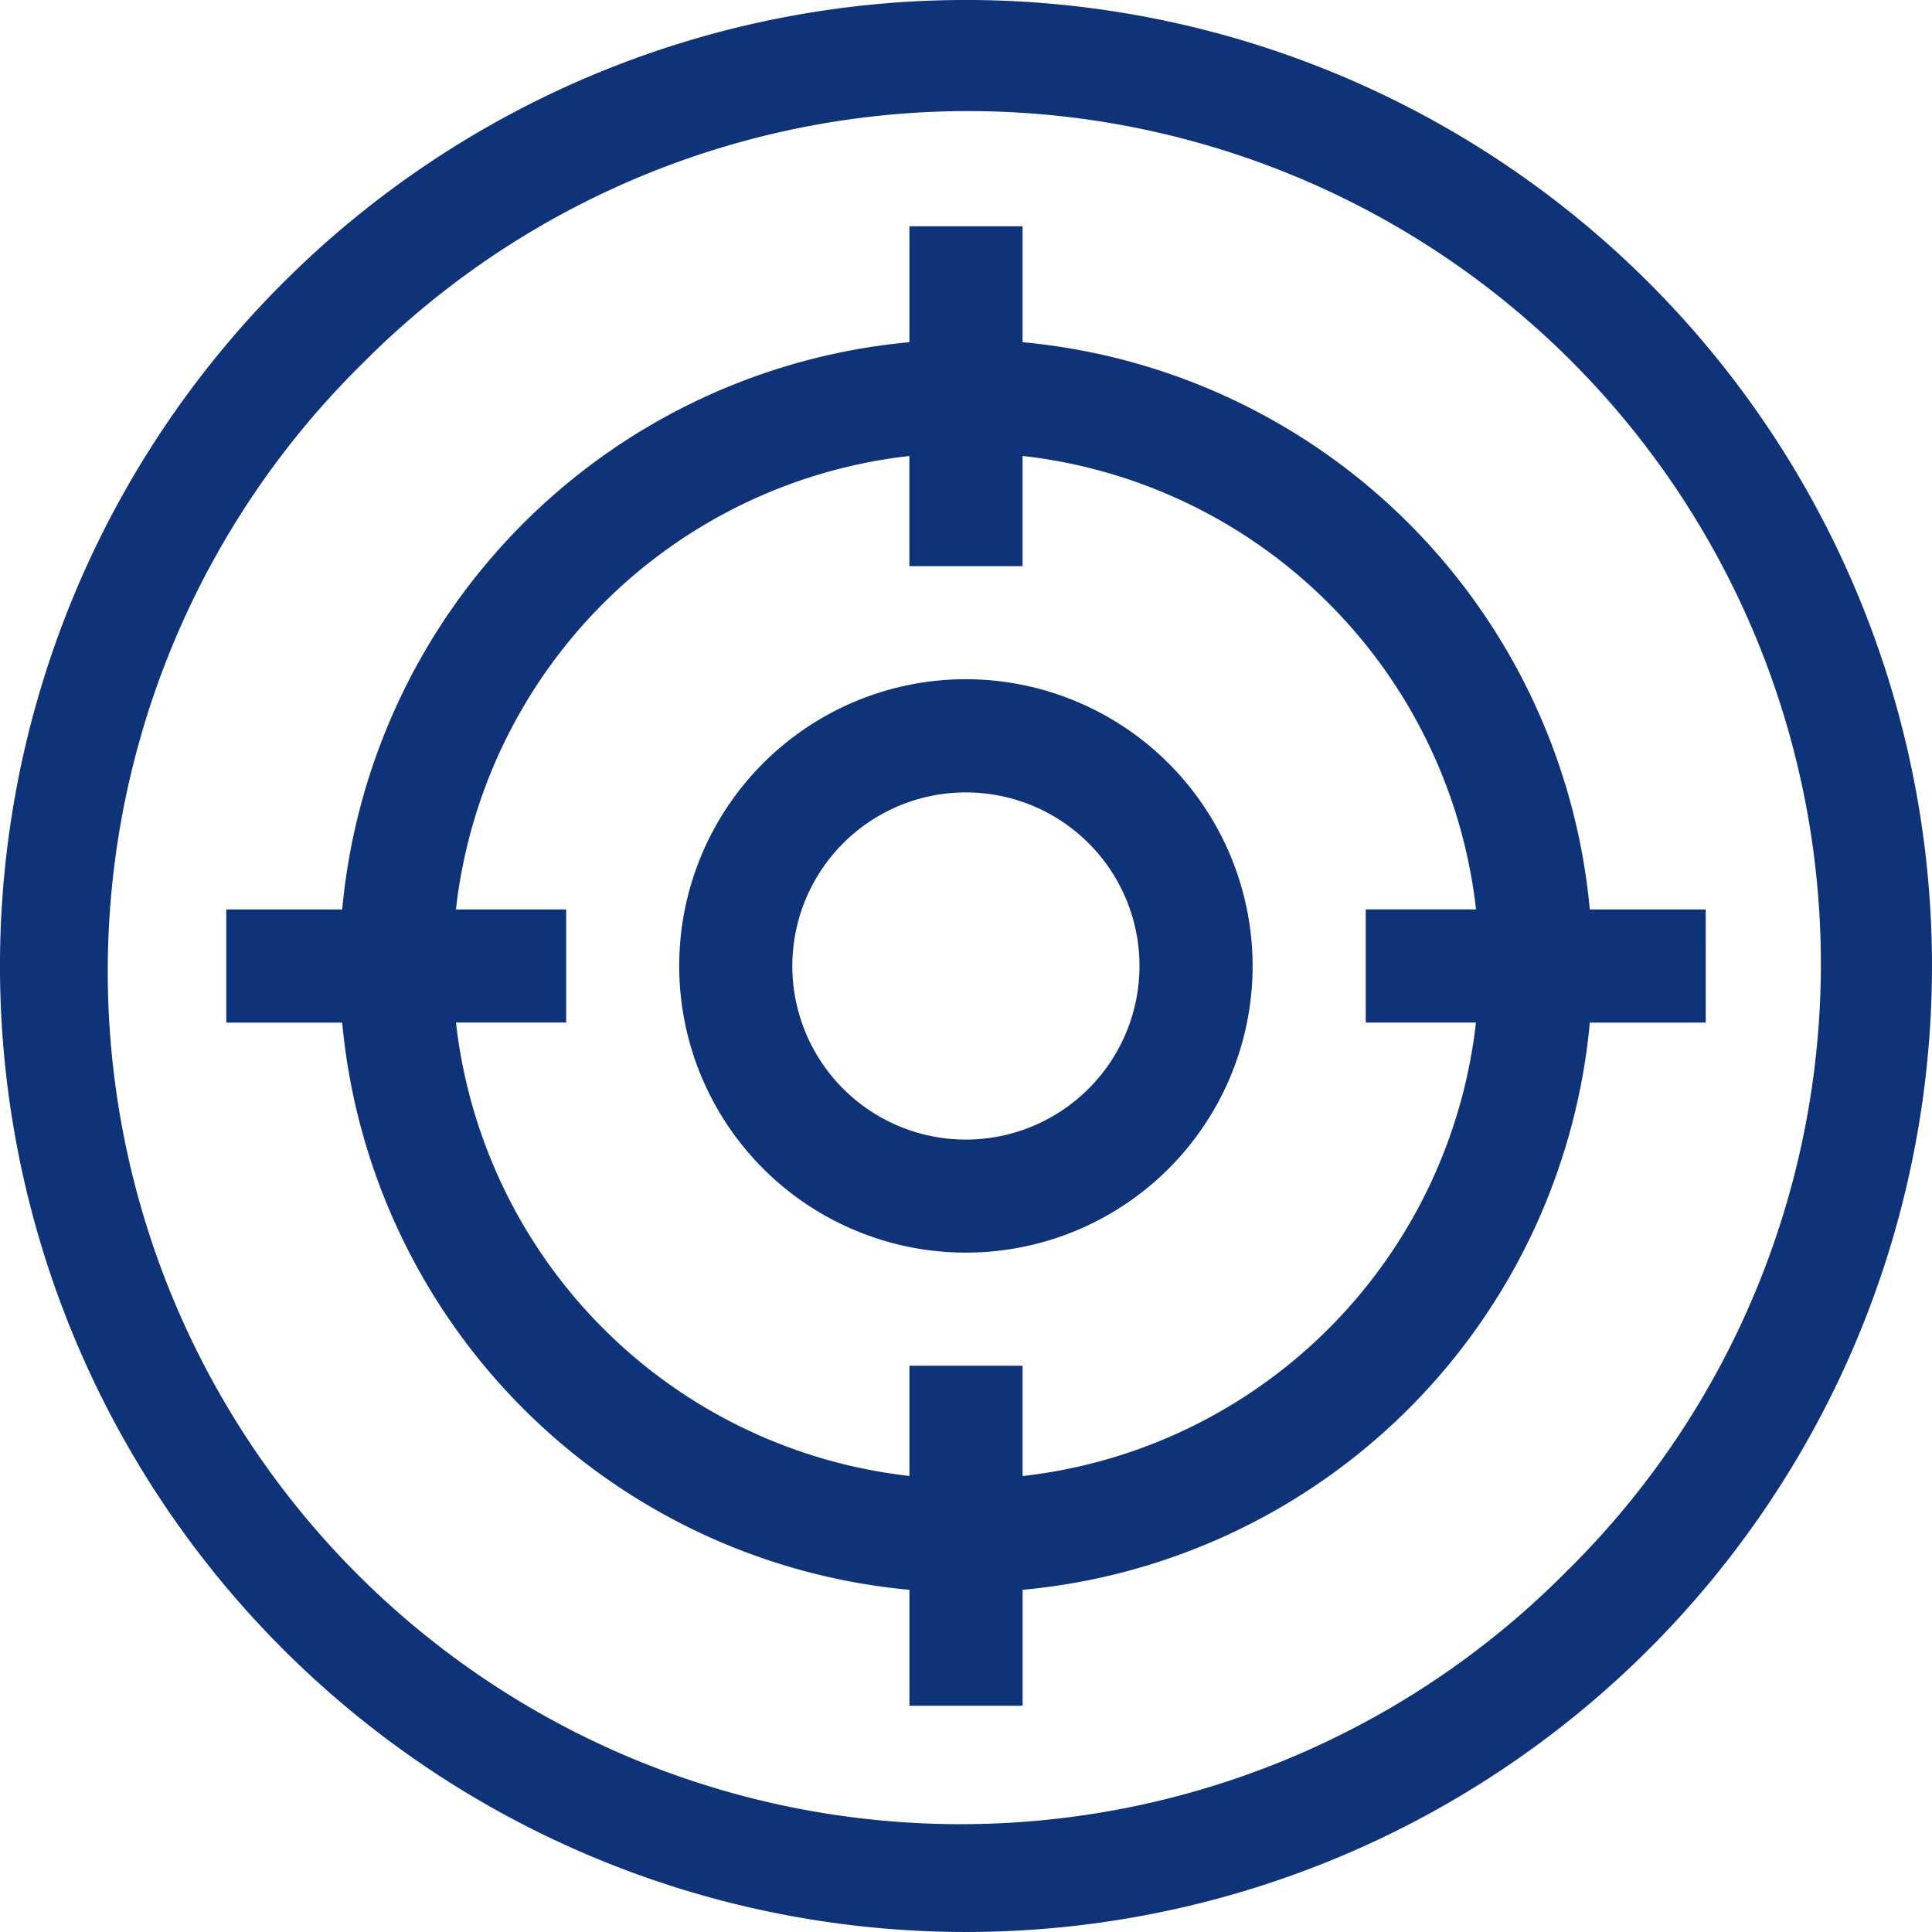
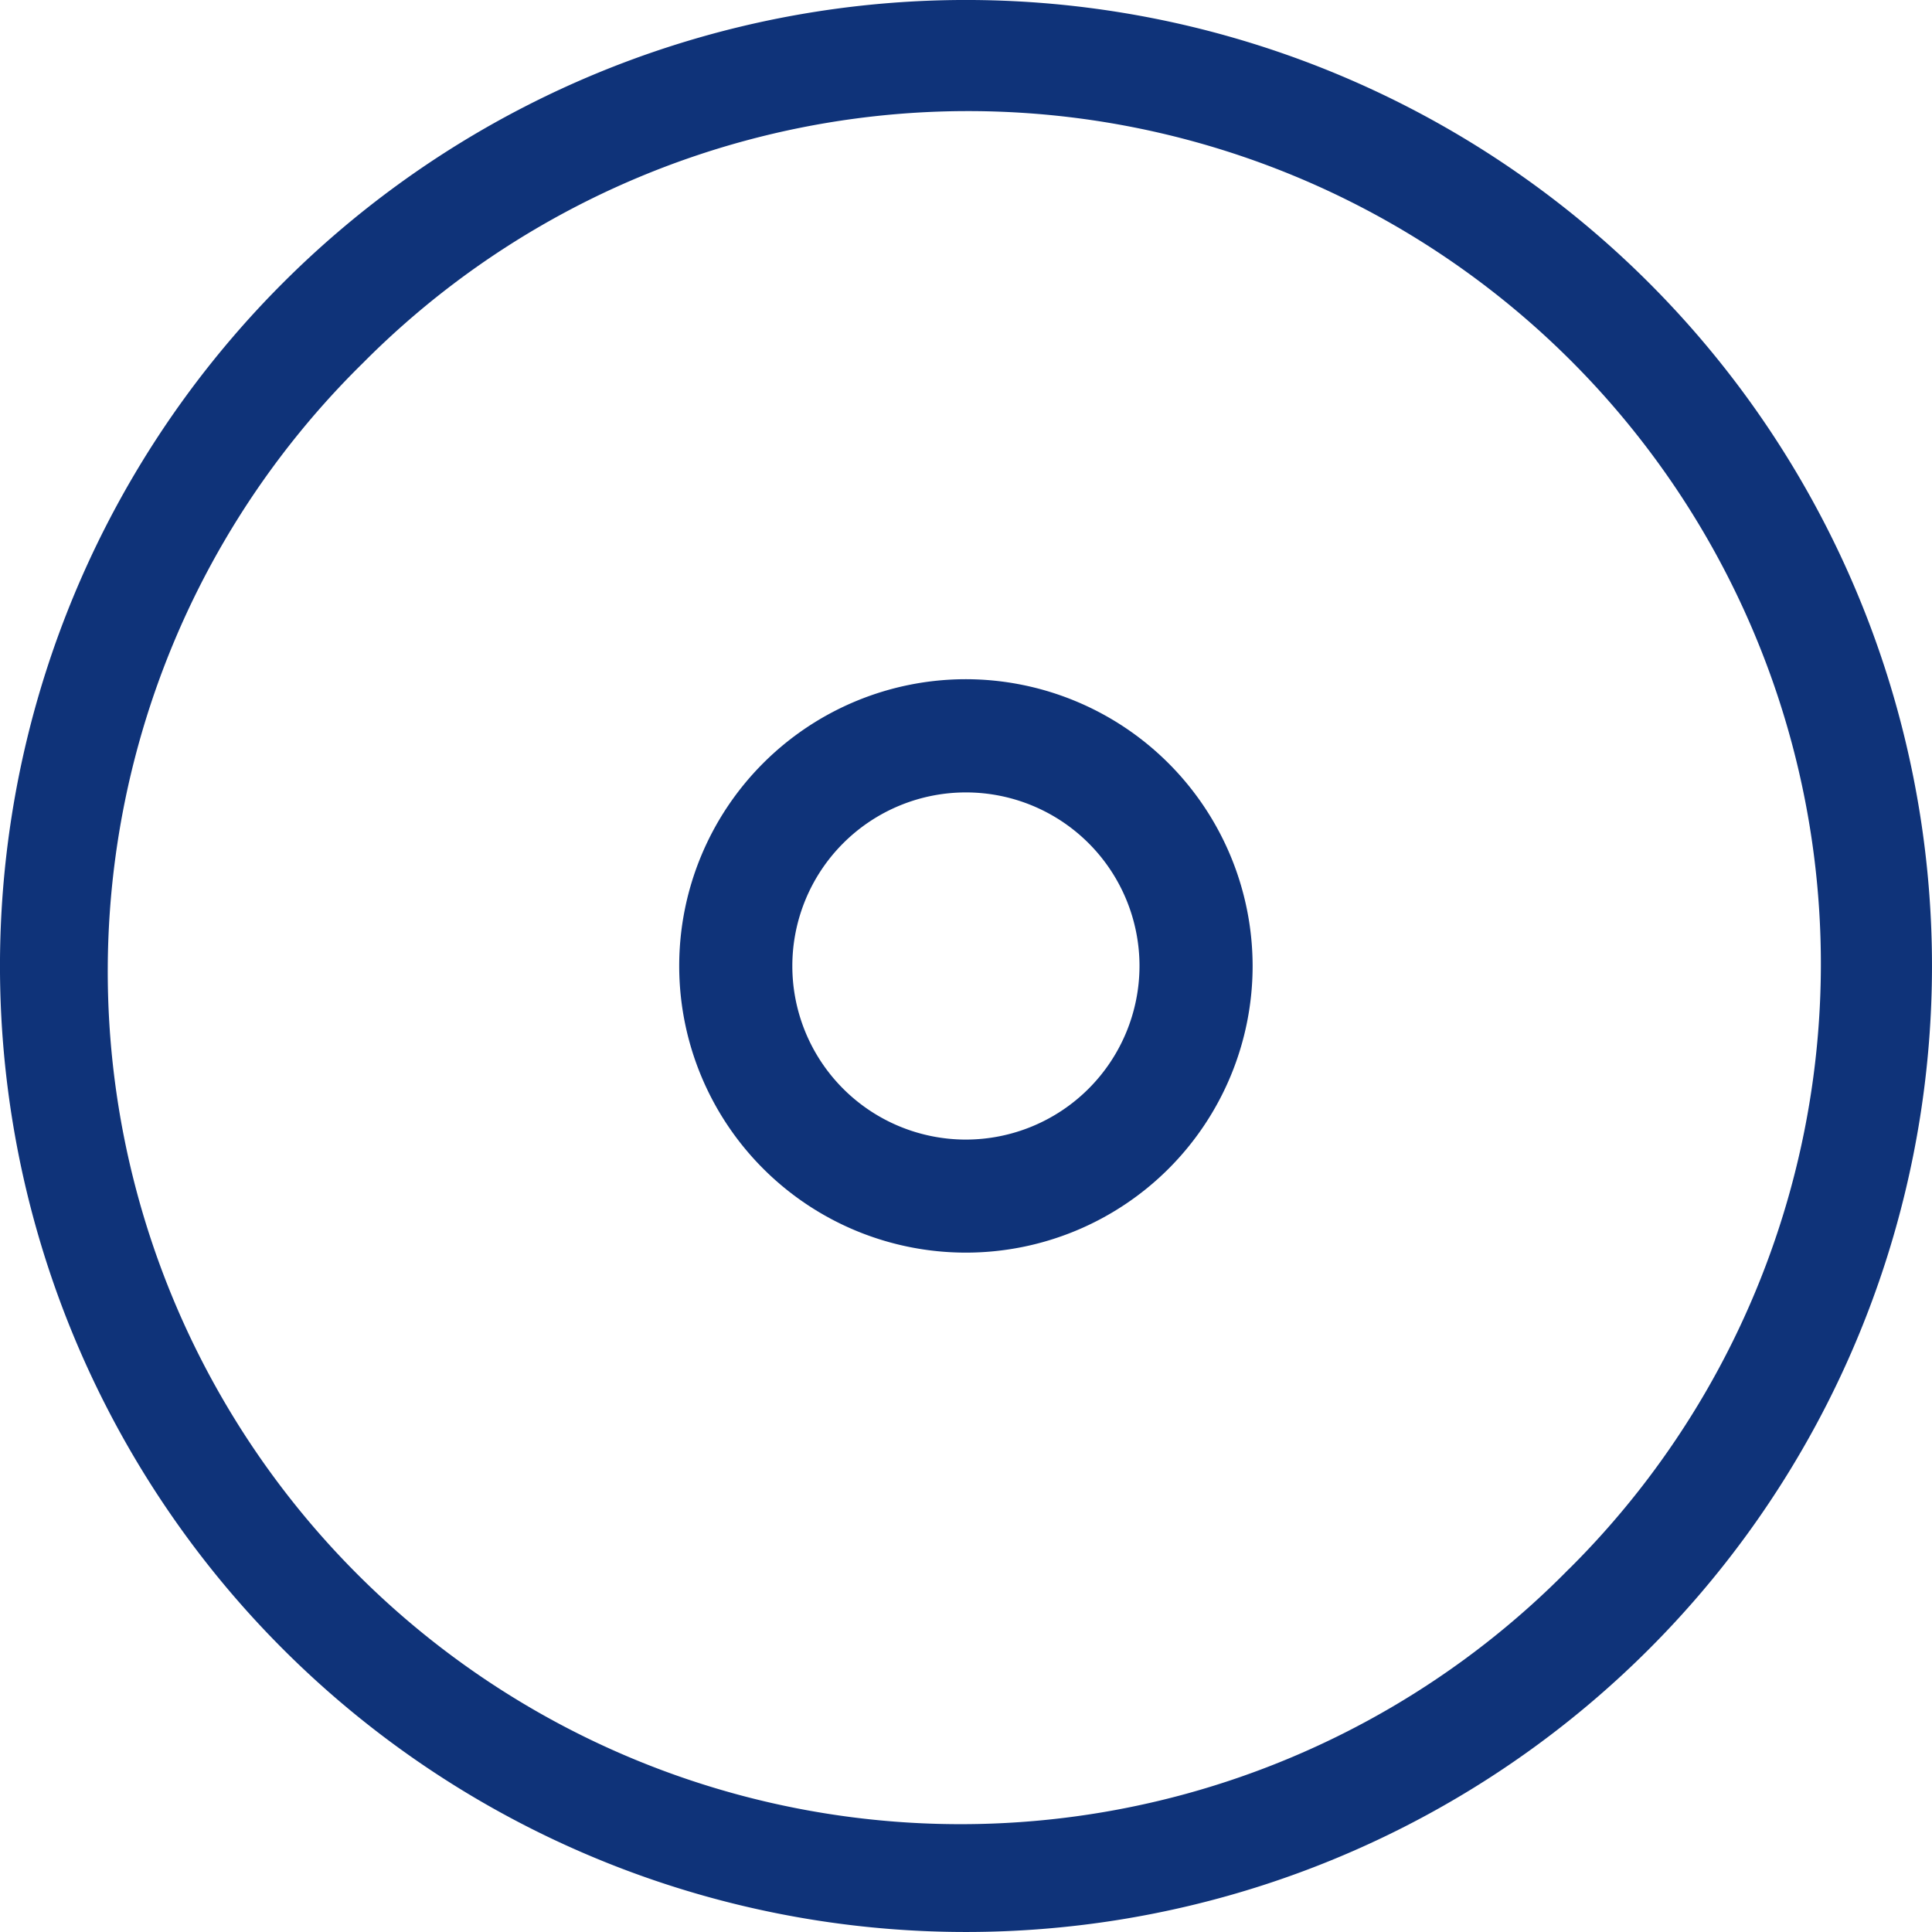
<svg xmlns="http://www.w3.org/2000/svg" id="target" width="69.408" height="69.408" viewBox="0 0 69.408 69.408">
  <path id="Path_112" data-name="Path 112" d="M59.243,10.164A34.7,34.7,0,0,0,10.164,59.243,34.7,34.7,0,0,0,59.243,10.164Zm-2.876,46.2A30.637,30.637,0,1,1,13.04,13.04,30.637,30.637,0,1,1,56.367,56.367Z" fill="#0f3379" />
  <path id="Path_113" data-name="Path 113" d="M190.3,180a10.3,10.3,0,1,0,10.3,10.3A10.314,10.314,0,0,0,190.3,180Zm0,16.539a6.236,6.236,0,1,1,6.236-6.236A6.243,6.243,0,0,1,190.3,196.539Z" transform="translate(-155.599 -155.599)" fill="#0f3379" />
-   <path id="Path_114" data-name="Path 114" d="M113.114,84.506h-4.165A22.54,22.54,0,0,0,88.572,64.129V59.964H84.506v4.165A22.54,22.54,0,0,0,64.129,84.506H59.964v4.067h4.165a22.54,22.54,0,0,0,20.377,20.377v4.165h4.067v-4.165a22.54,22.54,0,0,0,20.377-20.377h4.165ZM88.572,104.863V100.9H84.506v3.959a18.471,18.471,0,0,1-16.29-16.29h3.959V84.506H68.215a18.471,18.471,0,0,1,16.29-16.29v3.959h4.067V68.215a18.471,18.471,0,0,1,16.29,16.29H100.9v4.067h3.959A18.471,18.471,0,0,1,88.572,104.863Z" transform="translate(-51.835 -51.835)" fill="#0f3379" />
</svg>